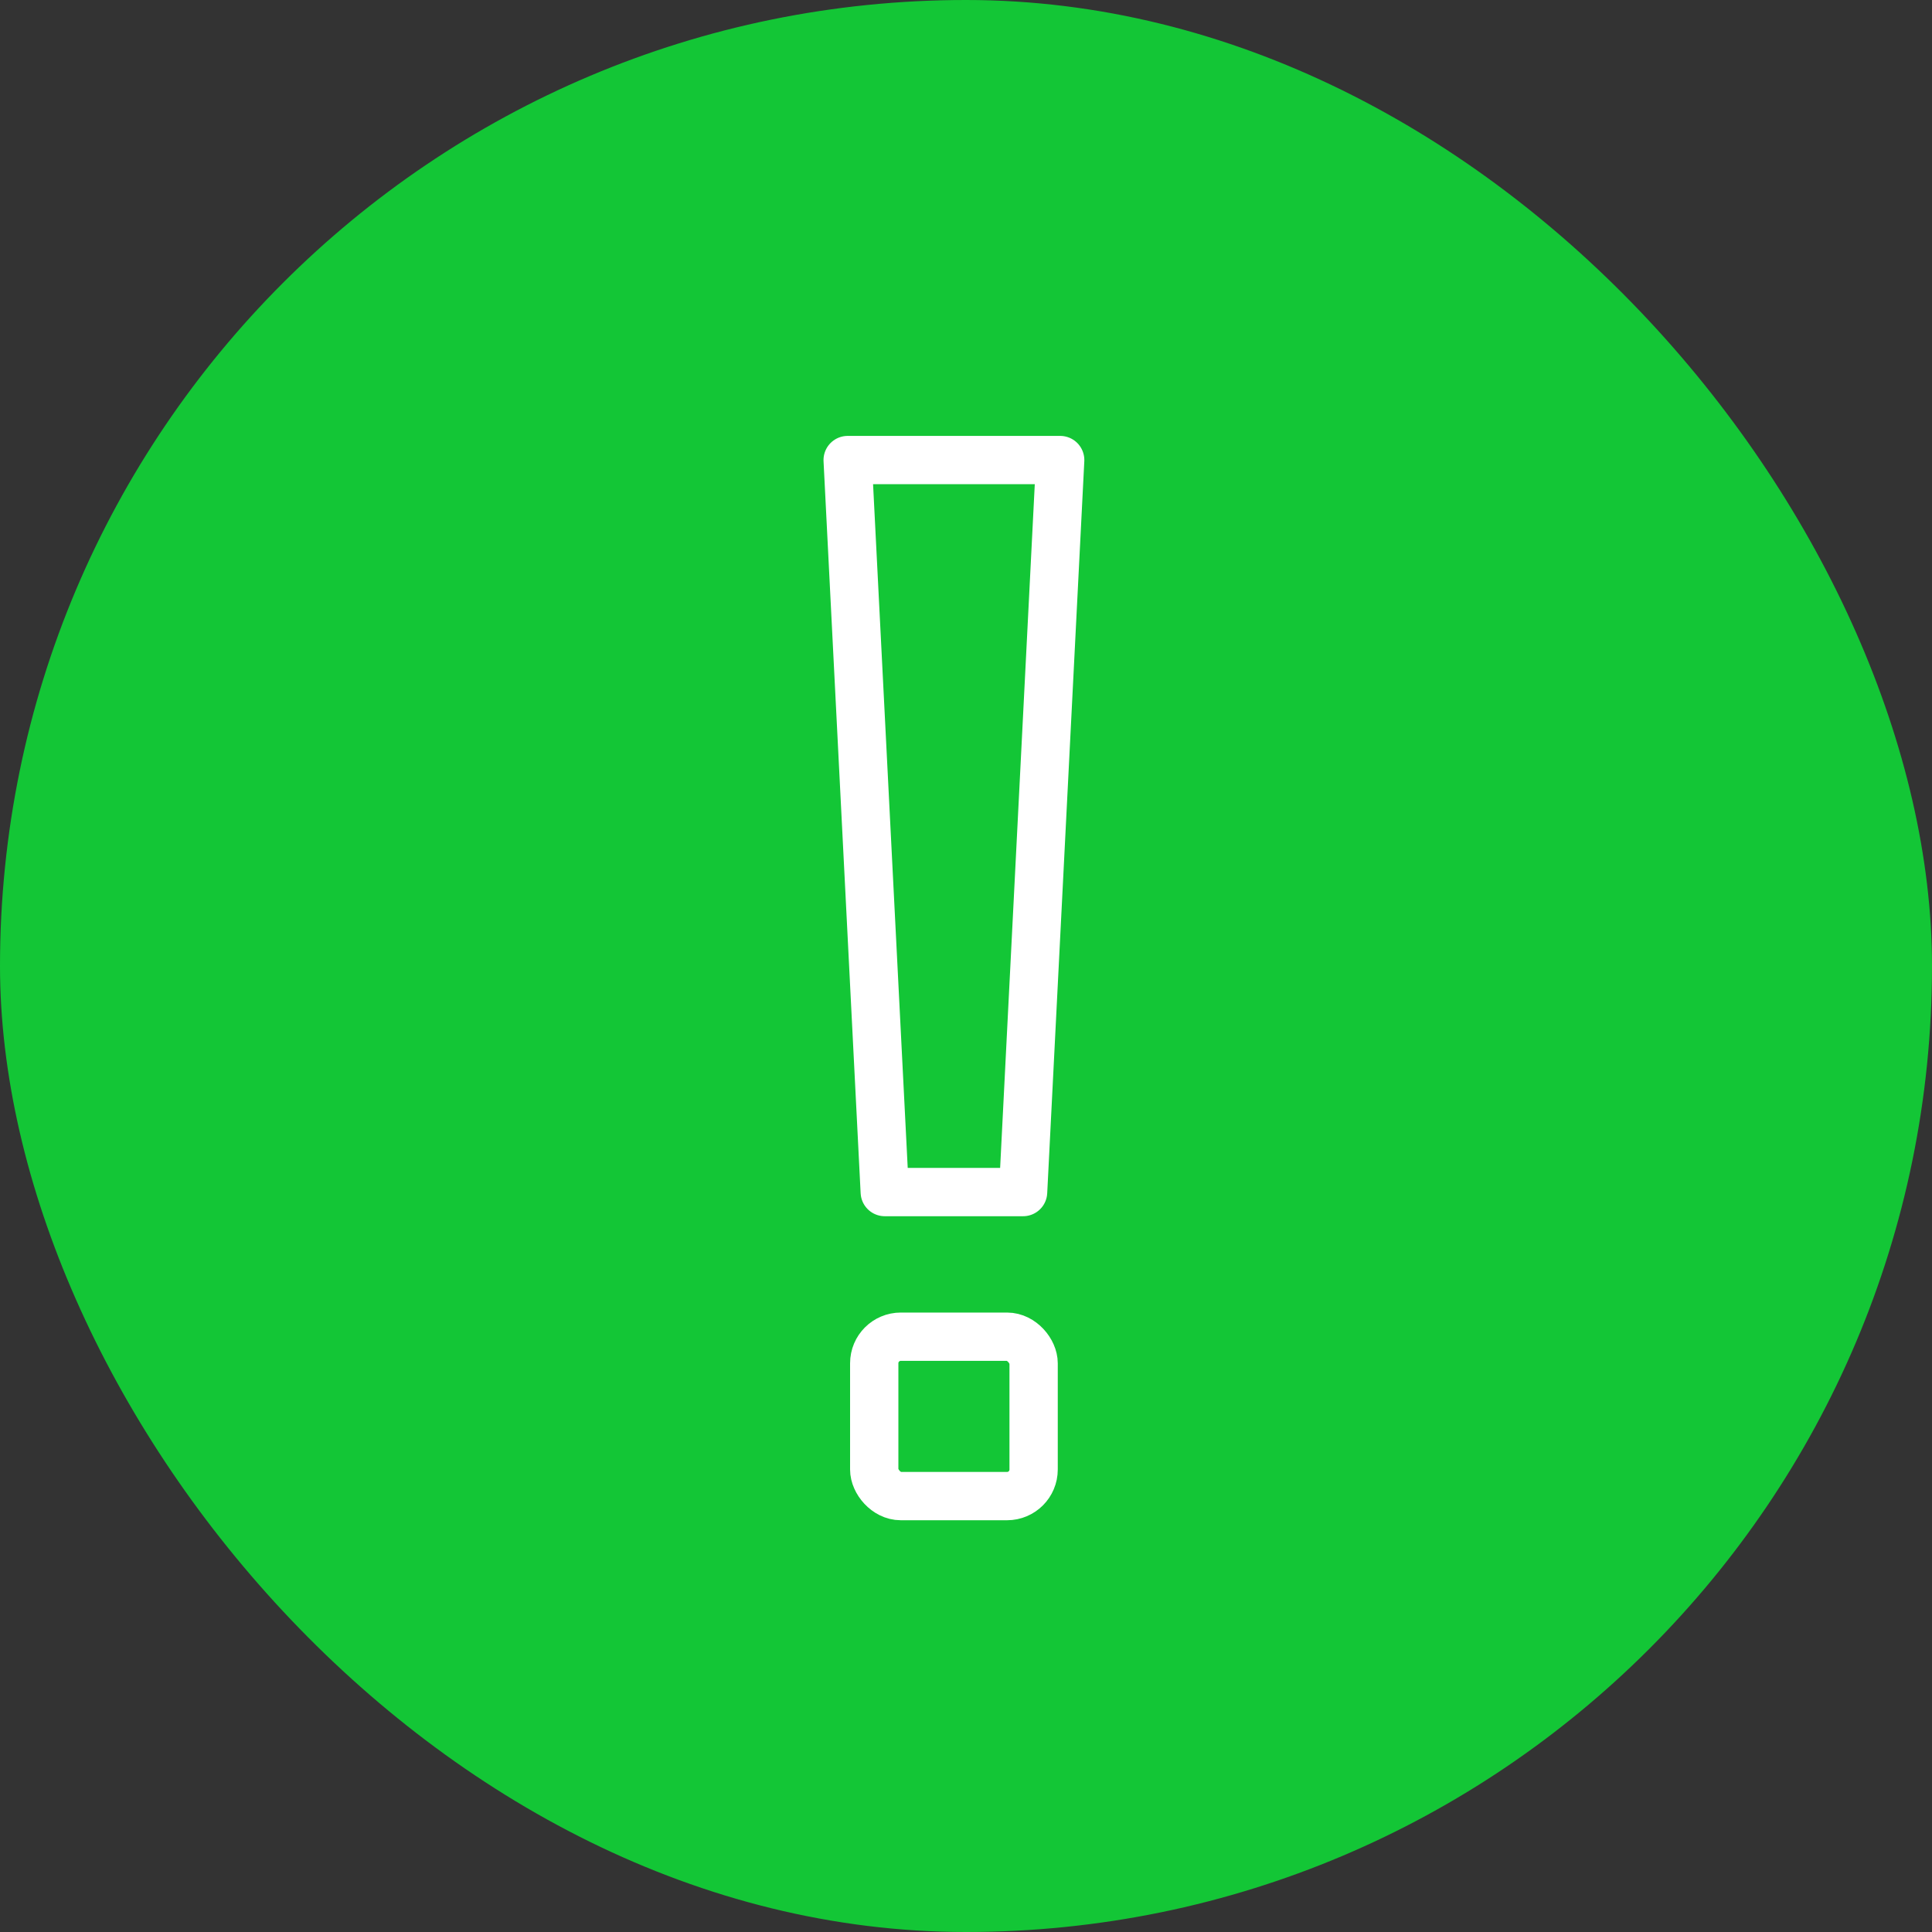
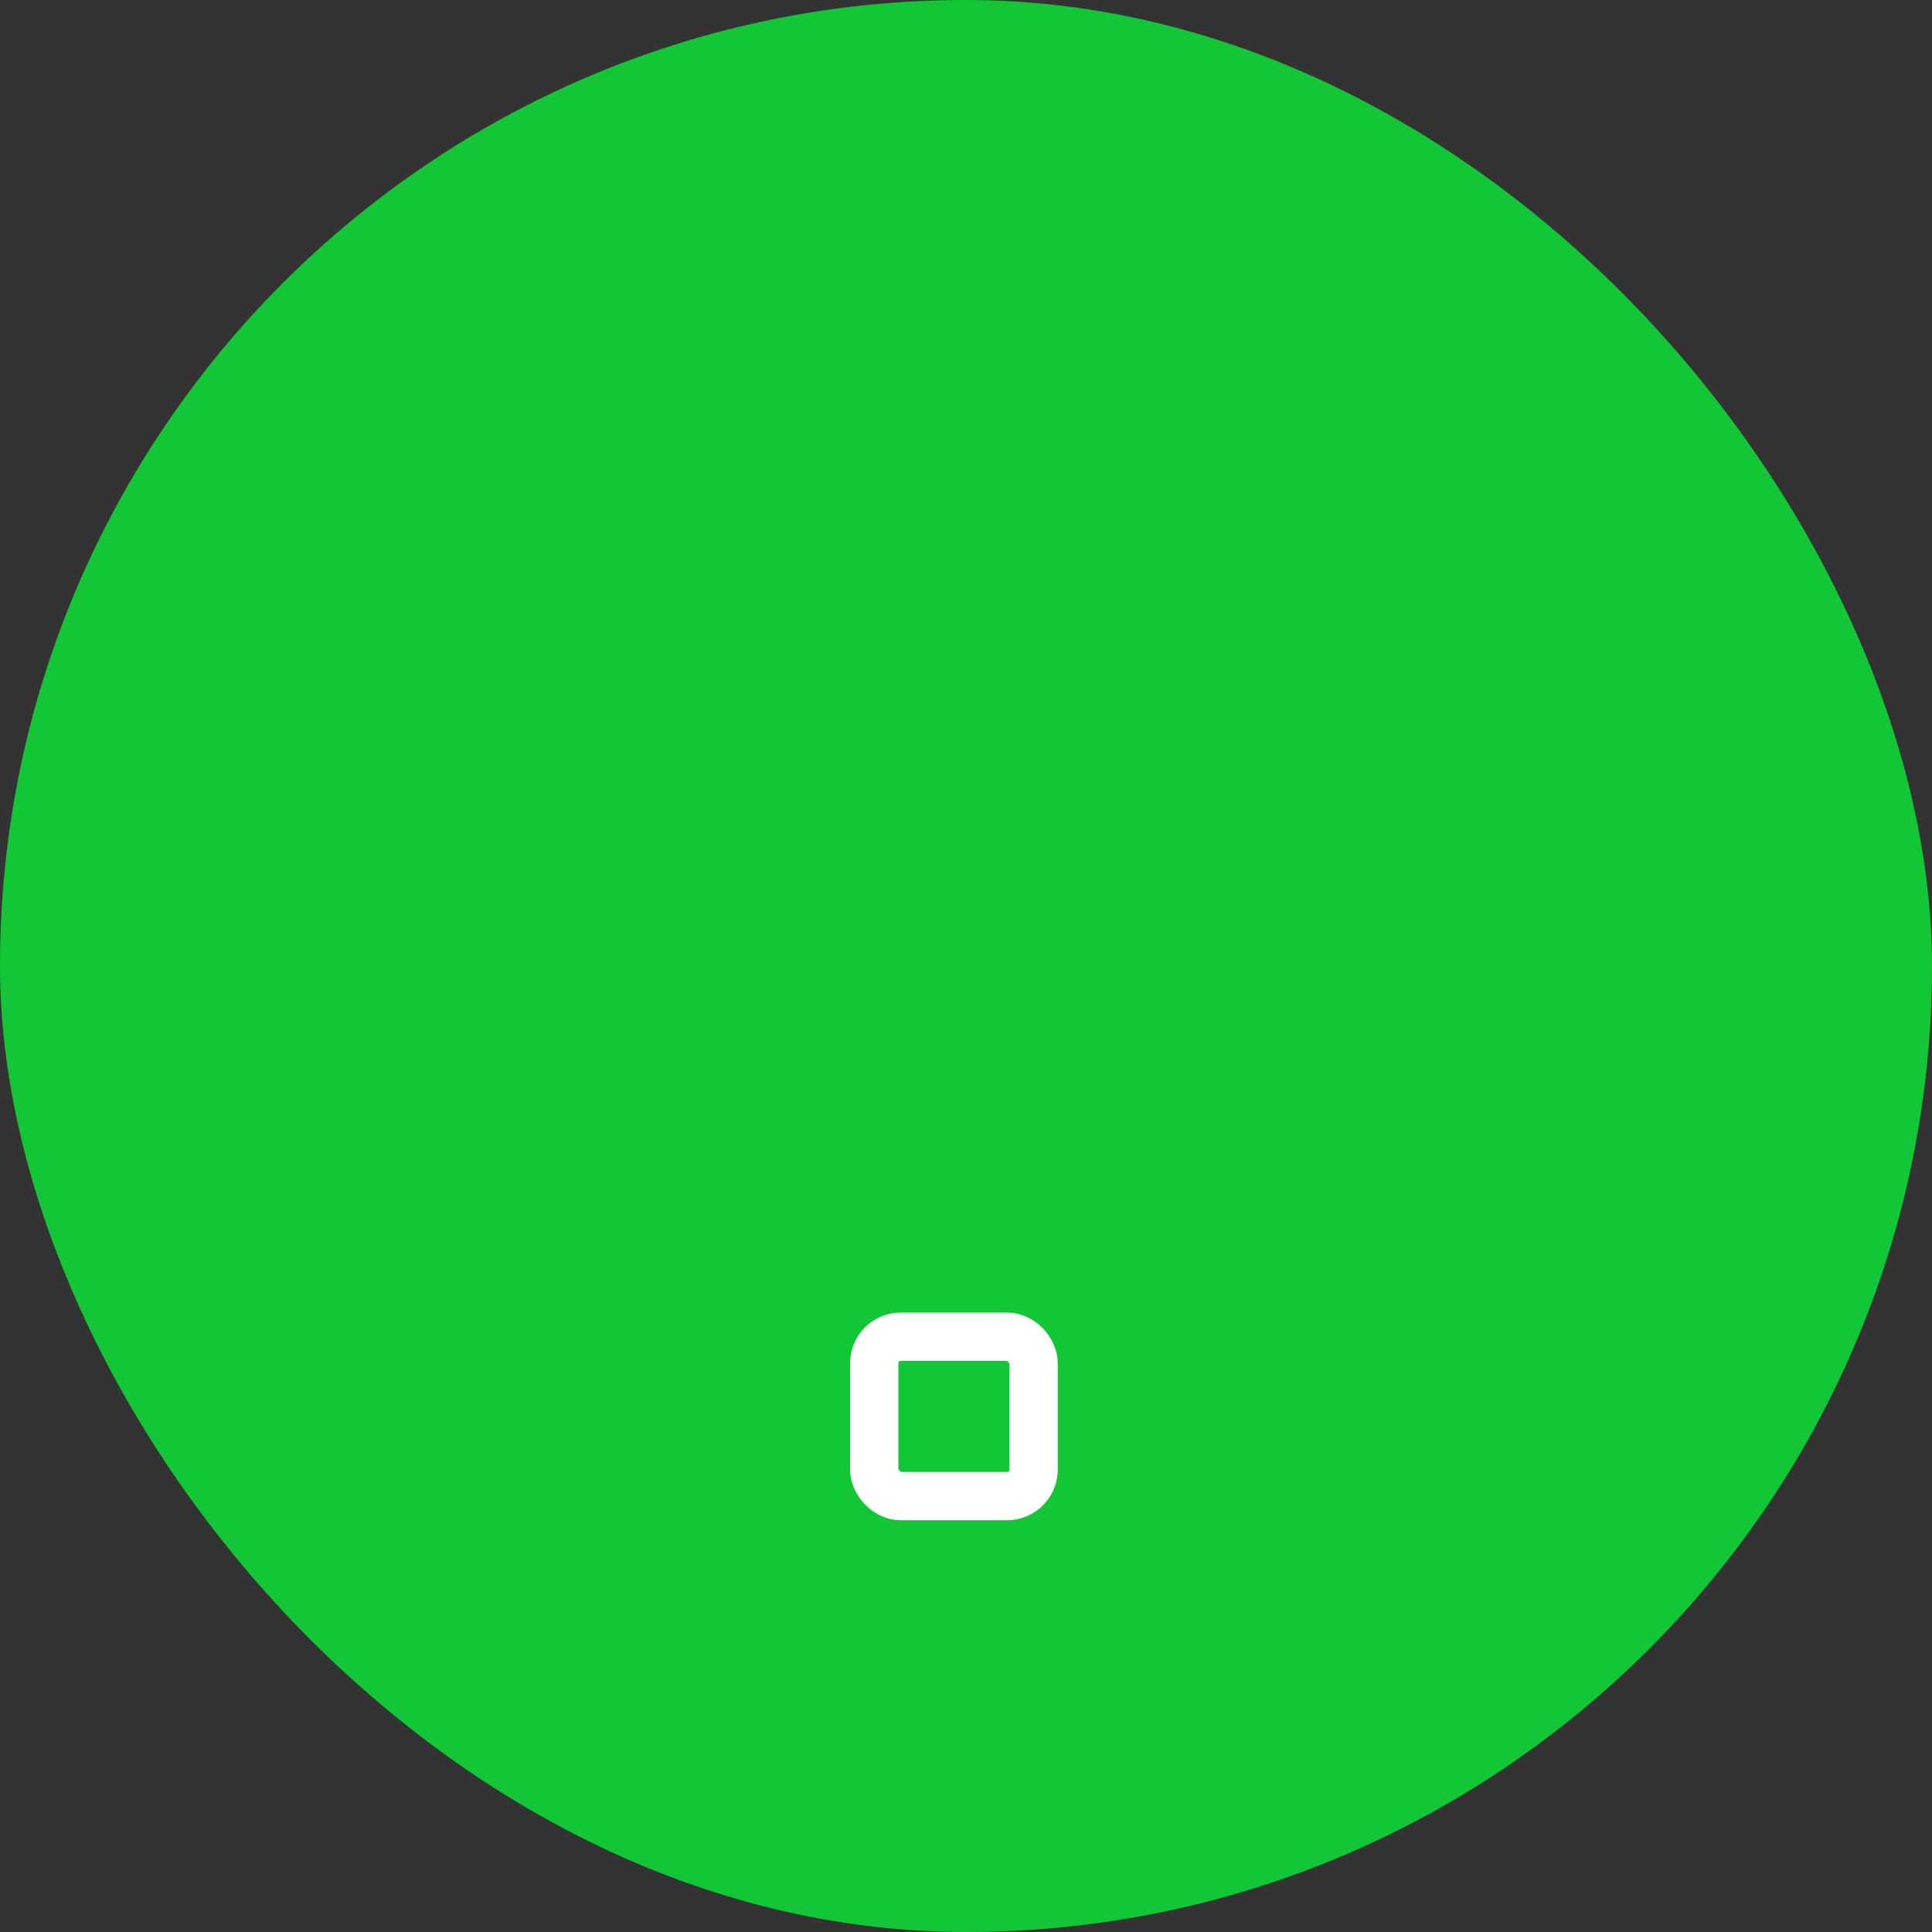
<svg xmlns="http://www.w3.org/2000/svg" width="80" height="80" viewBox="0 0 80 80" fill="none">
  <rect x="0" y="0" width="80" height="80" fill="#333333" stroke="none" />
  <rect width="80" height="80" rx="40" fill="#13C636" />
-   <path d="M35.1 19.05H43.9L42.364 49.361H36.636L35.1 19.05Z" stroke="white" stroke-width="2" stroke-linejoin="round" />
  <rect x="36.2" y="55.35" width="6.6" height="6.6" rx="1.1" stroke="white" stroke-width="2" />
</svg>